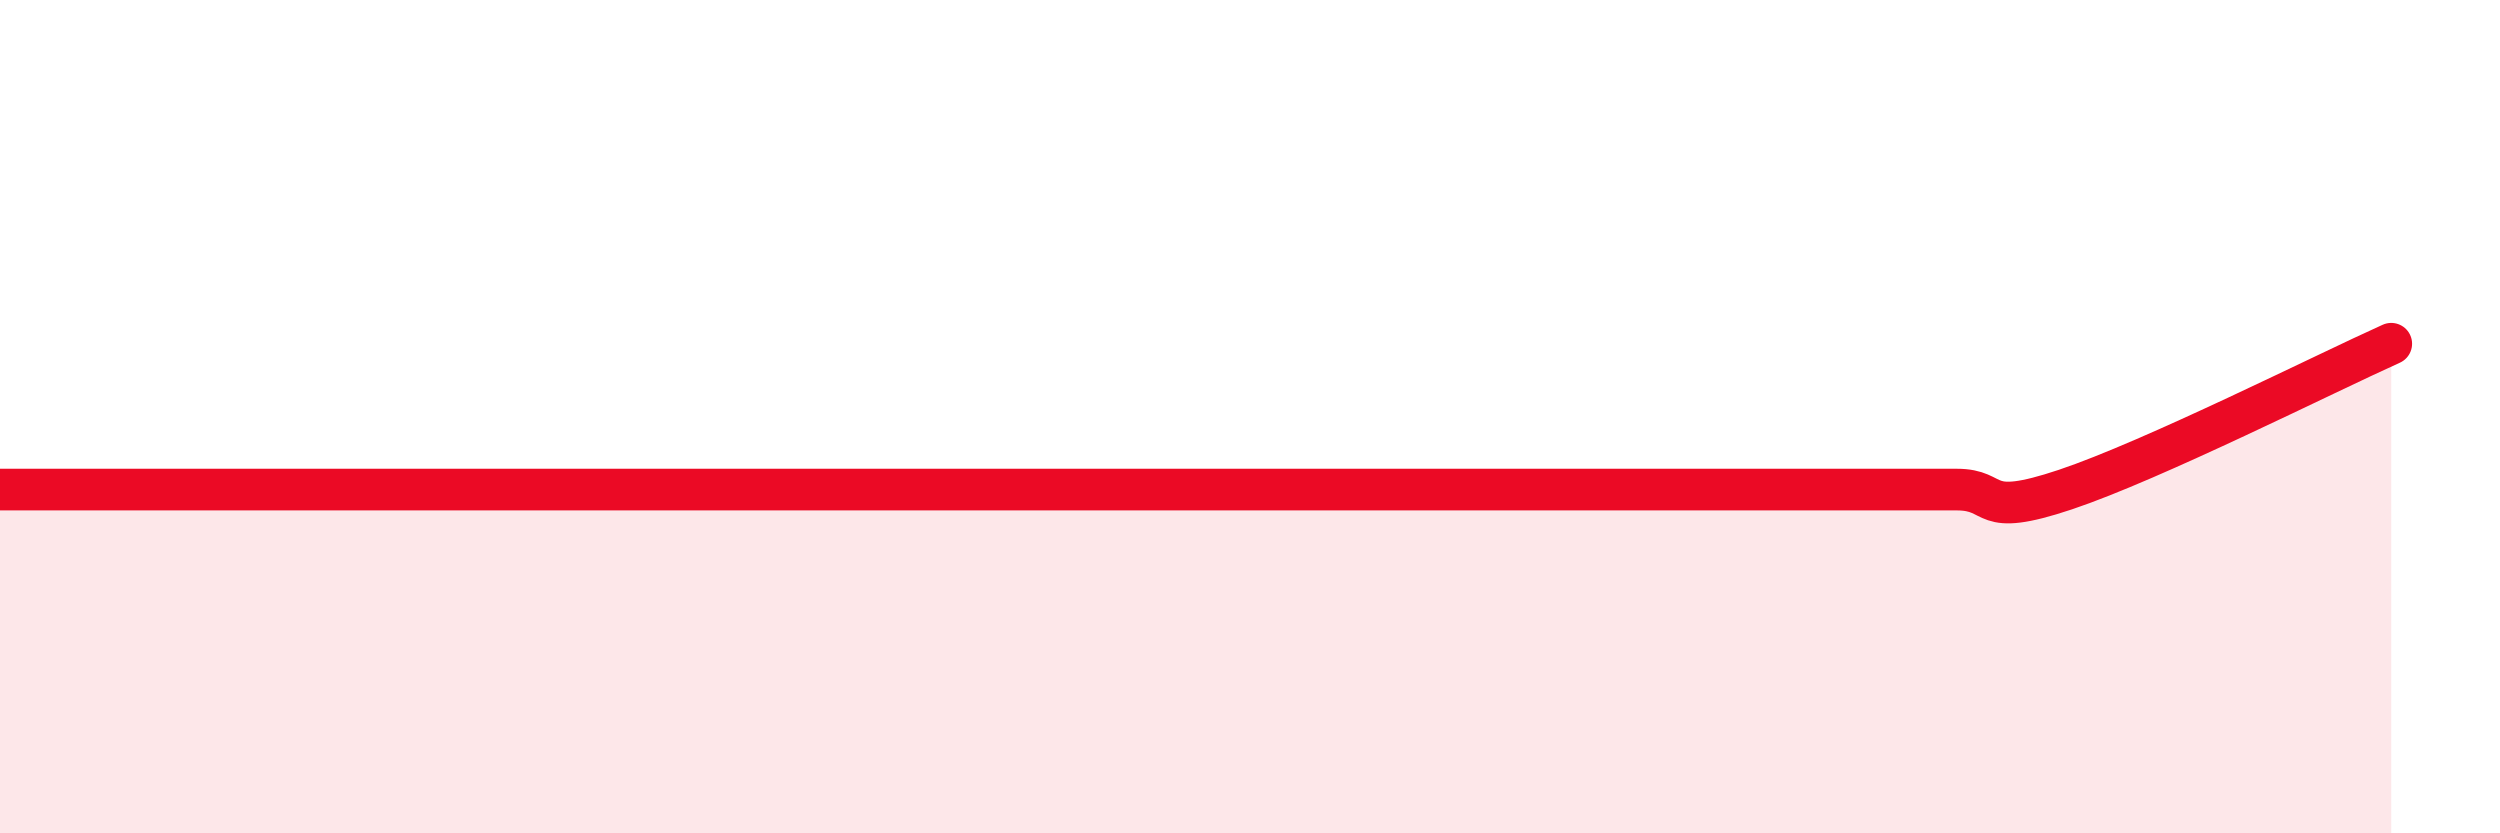
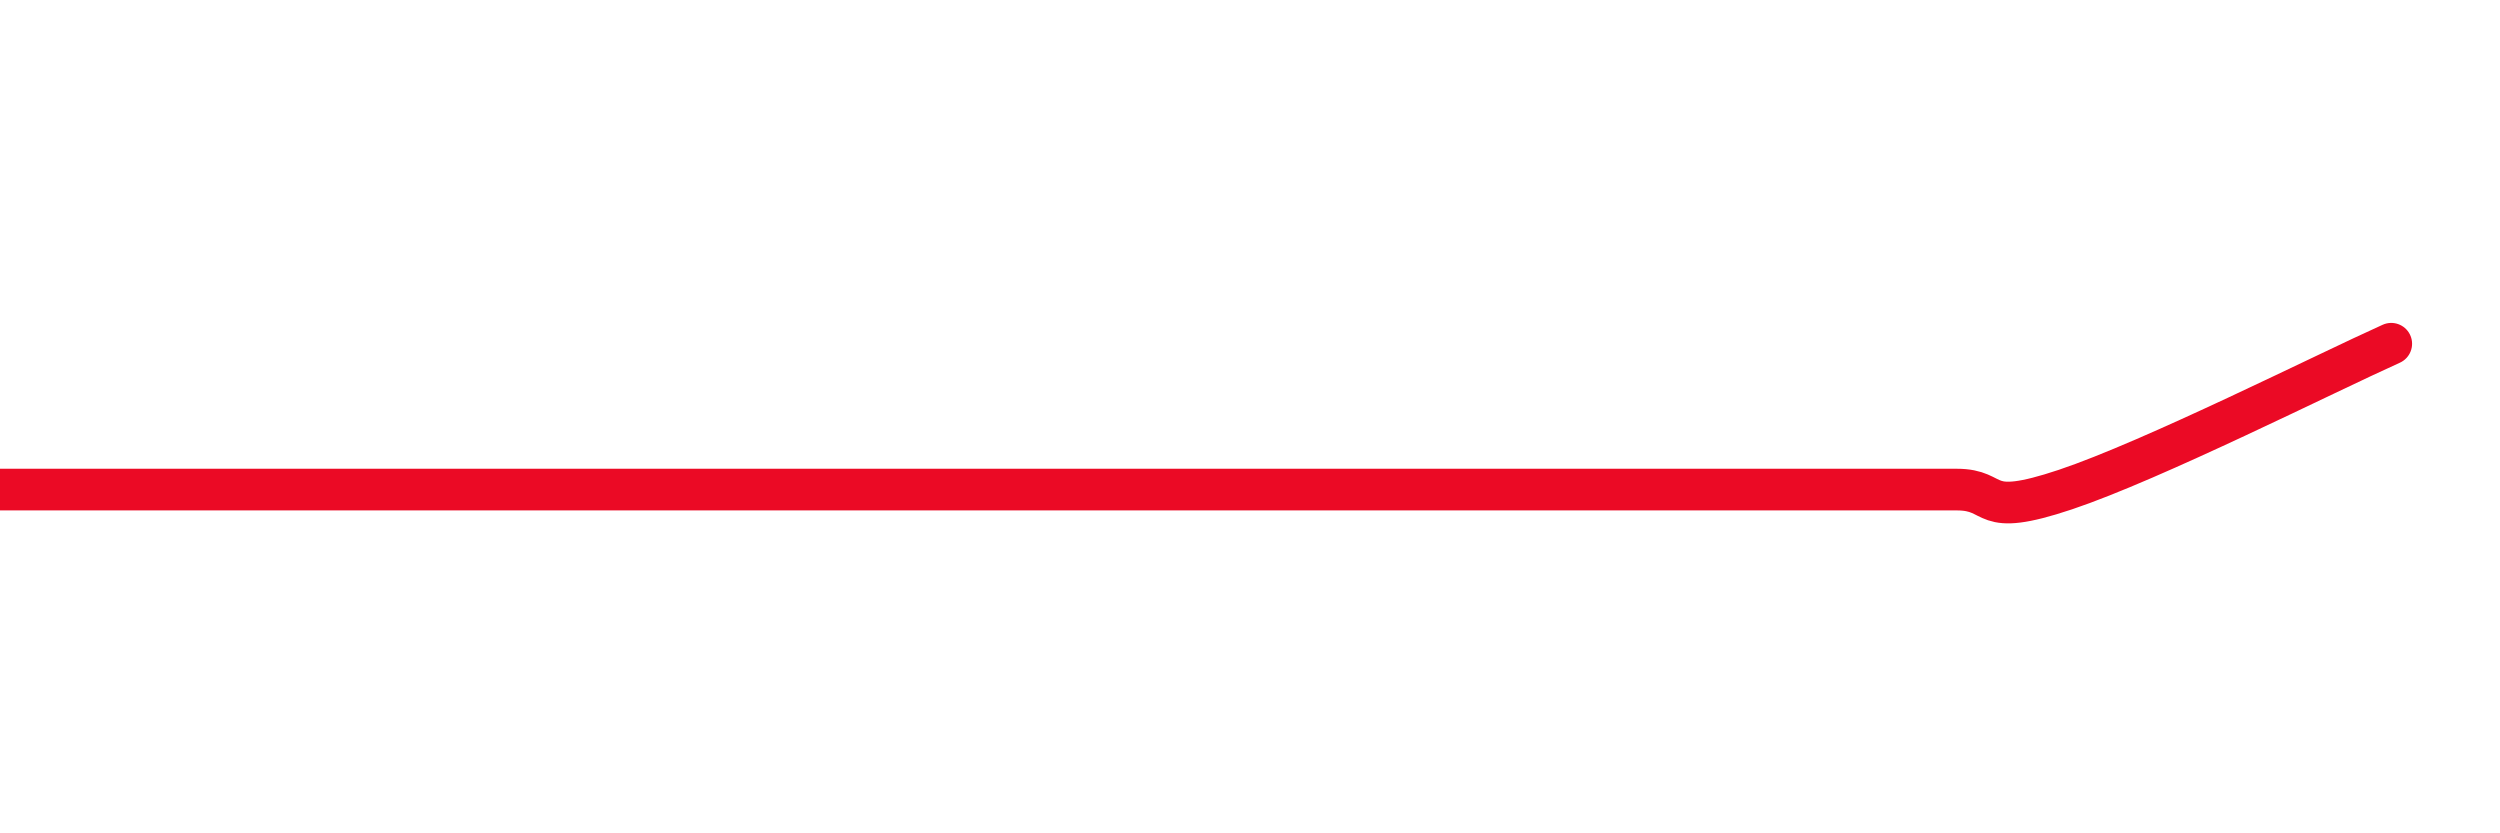
<svg xmlns="http://www.w3.org/2000/svg" width="60" height="20" viewBox="0 0 60 20">
-   <path d="M 0,11.75 C 0.52,11.75 1.57,11.75 2.61,11.75 C 3.65,11.75 4.18,11.75 5.22,11.75 C 6.26,11.75 6.79,11.75 7.83,11.75 C 8.87,11.75 9.39,11.75 10.43,11.75 C 11.47,11.75 12,11.75 13.04,11.75 C 14.08,11.75 14.61,11.75 15.65,11.75 C 16.69,11.75 17.22,11.75 18.26,11.75 C 19.3,11.75 19.83,11.75 20.87,11.75 C 21.91,11.75 22.44,11.75 23.48,11.75 C 24.52,11.75 25.05,11.75 26.09,11.75 C 27.13,11.75 27.66,11.75 28.7,11.75 C 29.74,11.75 30.26,11.75 31.3,11.75 C 32.34,11.75 32.87,11.75 33.91,11.75 C 34.95,11.75 35.48,11.75 36.52,11.75 C 37.56,11.75 38.09,11.75 39.13,11.75 C 40.17,11.75 40.7,11.75 41.74,11.75 C 42.78,11.75 43.31,11.75 44.35,11.75 C 45.39,11.75 45.92,11.75 46.96,11.75 C 48,11.75 47.48,12.45 49.57,11.75 C 51.66,11.05 55.83,8.95 57.39,8.25L57.39 20L0 20Z" fill="#EB0A25" opacity="0.1" stroke-linecap="round" stroke-linejoin="round" />
  <path d="M 0,11.75 C 0.52,11.75 1.57,11.75 2.61,11.75 C 3.65,11.75 4.18,11.75 5.22,11.75 C 6.26,11.75 6.79,11.75 7.83,11.75 C 8.87,11.75 9.39,11.75 10.43,11.75 C 11.47,11.75 12,11.75 13.04,11.75 C 14.08,11.75 14.61,11.75 15.65,11.75 C 16.69,11.75 17.22,11.75 18.26,11.75 C 19.3,11.75 19.83,11.75 20.87,11.75 C 21.91,11.75 22.44,11.75 23.48,11.75 C 24.52,11.75 25.05,11.75 26.09,11.75 C 27.13,11.75 27.66,11.75 28.7,11.75 C 29.74,11.75 30.26,11.75 31.3,11.75 C 32.34,11.75 32.87,11.75 33.91,11.75 C 34.95,11.75 35.48,11.75 36.52,11.75 C 37.56,11.75 38.09,11.75 39.13,11.75 C 40.17,11.75 40.7,11.75 41.74,11.75 C 42.78,11.75 43.31,11.75 44.35,11.75 C 45.39,11.75 45.92,11.75 46.96,11.75 C 48,11.75 47.48,12.45 49.57,11.75 C 51.66,11.05 55.83,8.95 57.39,8.25" stroke="#EB0A25" stroke-width="1" fill="none" stroke-linecap="round" stroke-linejoin="round" />
</svg>